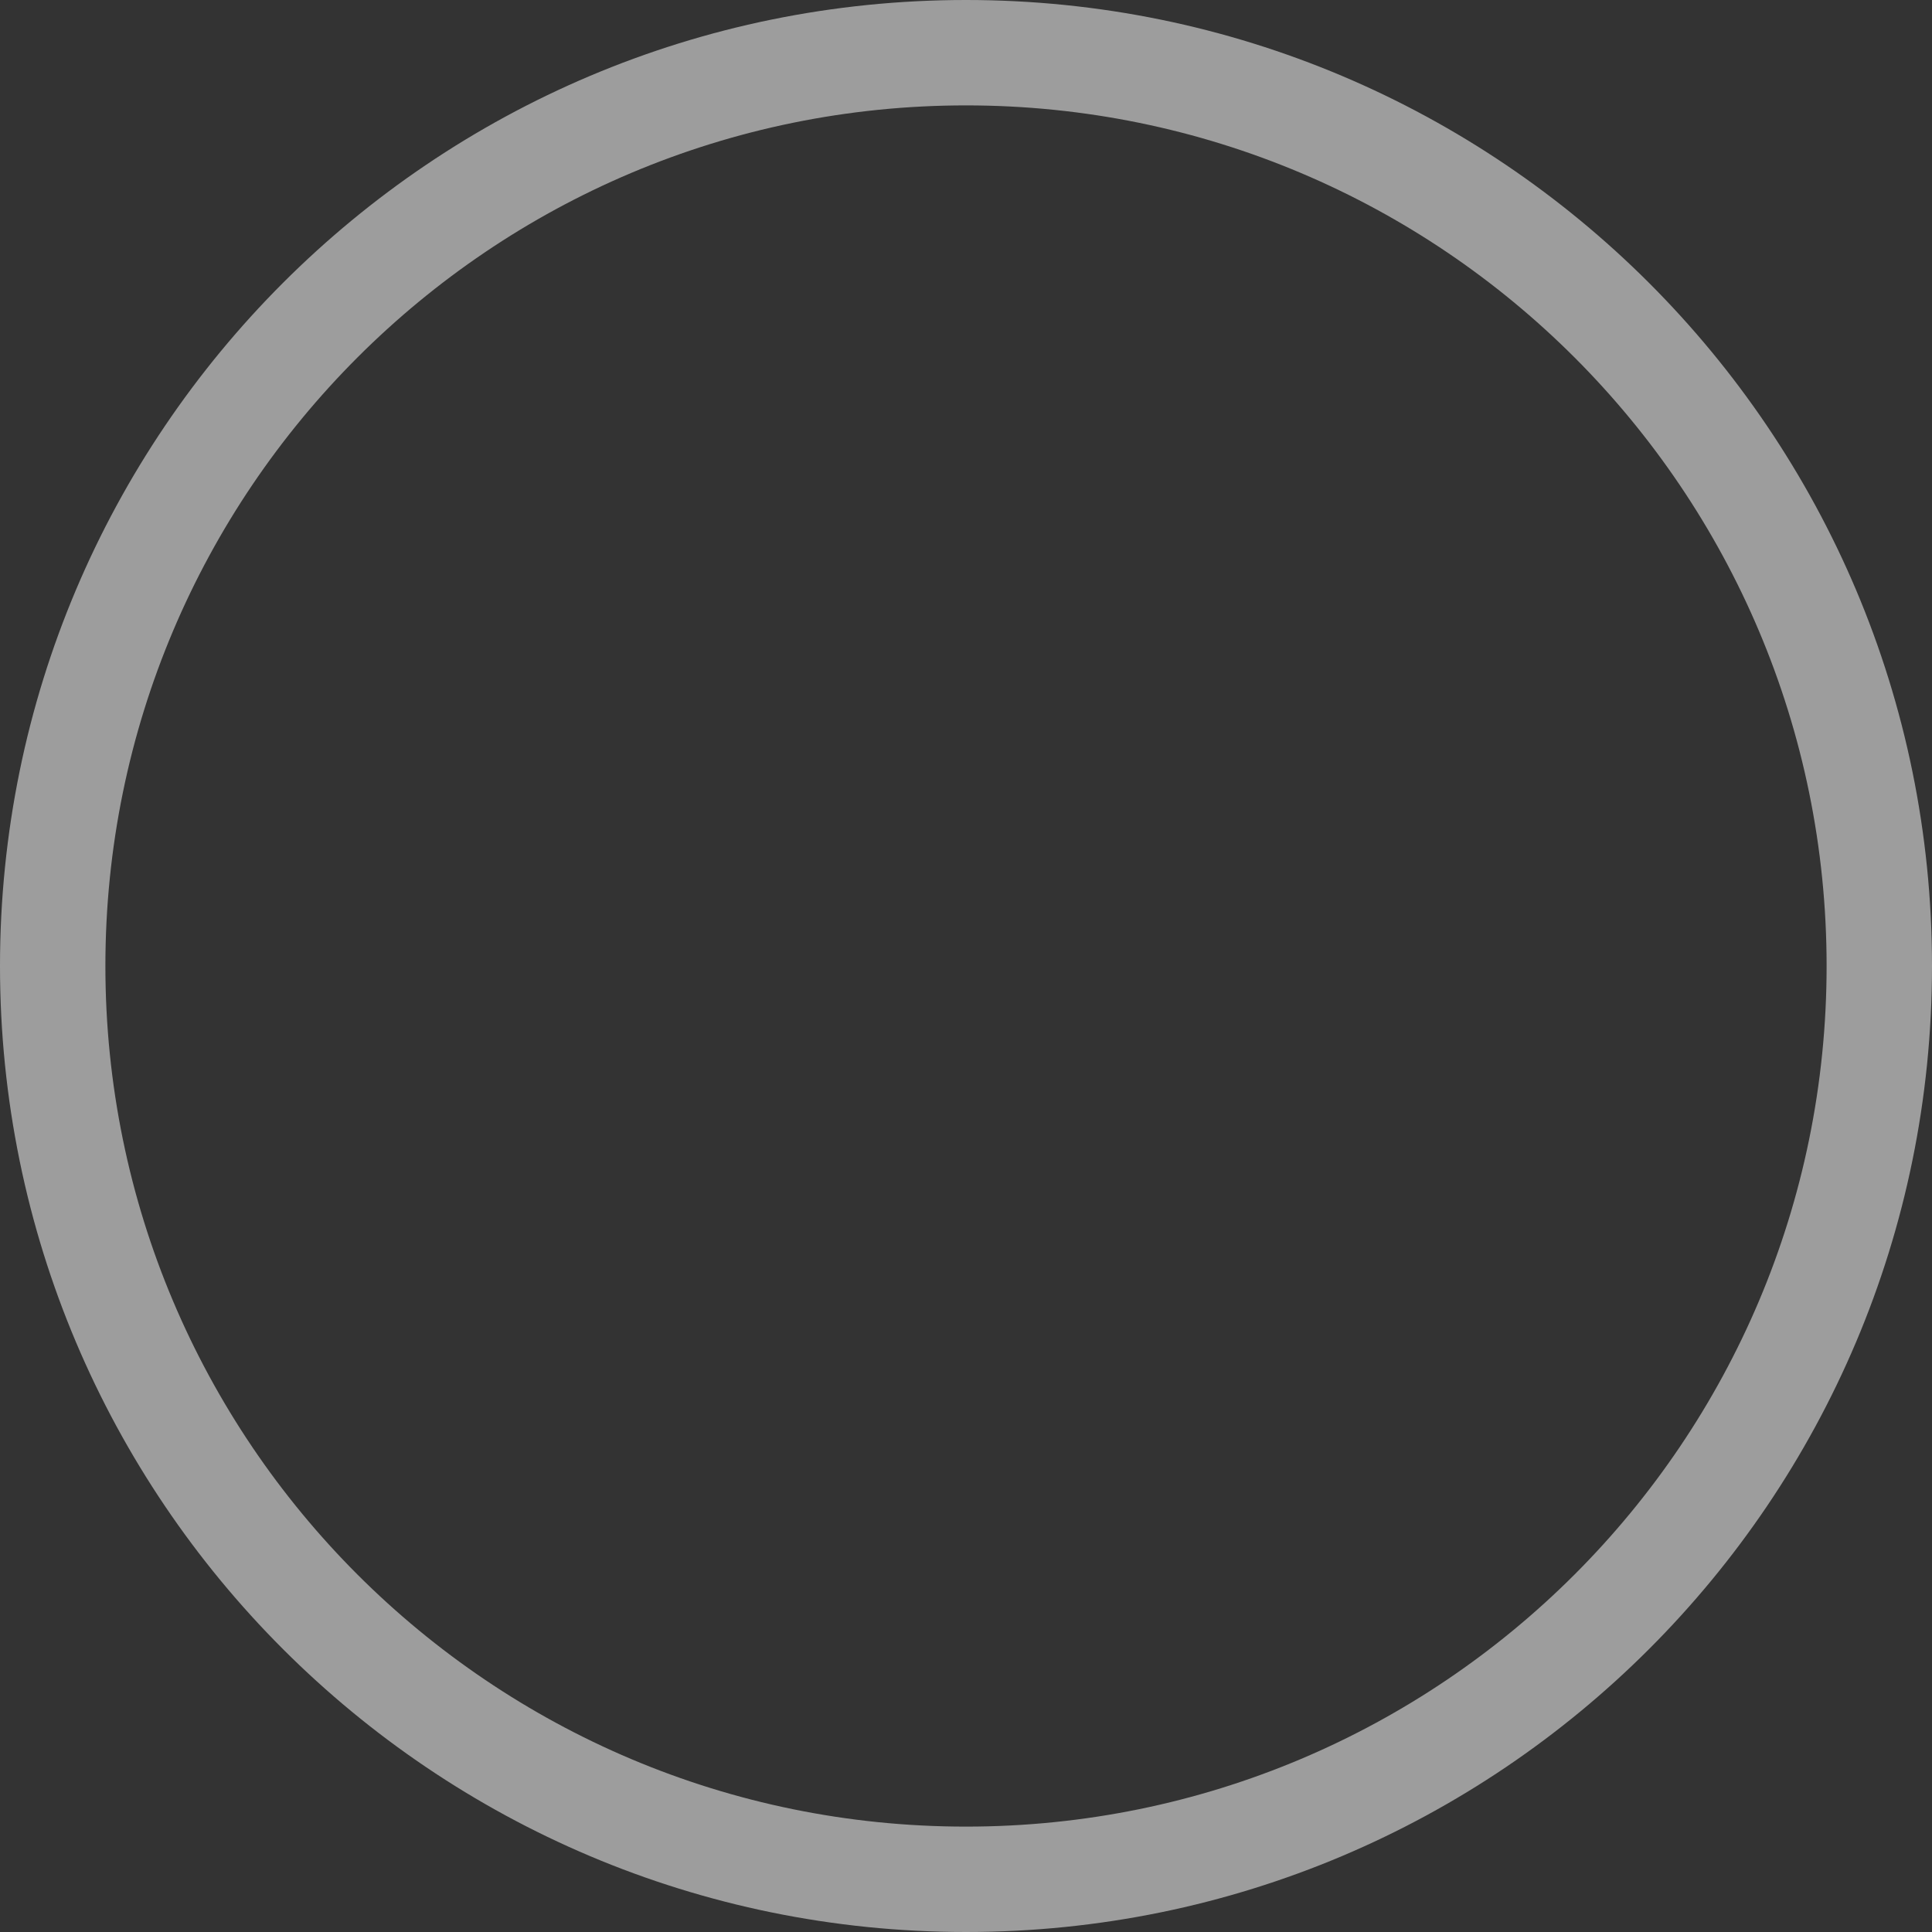
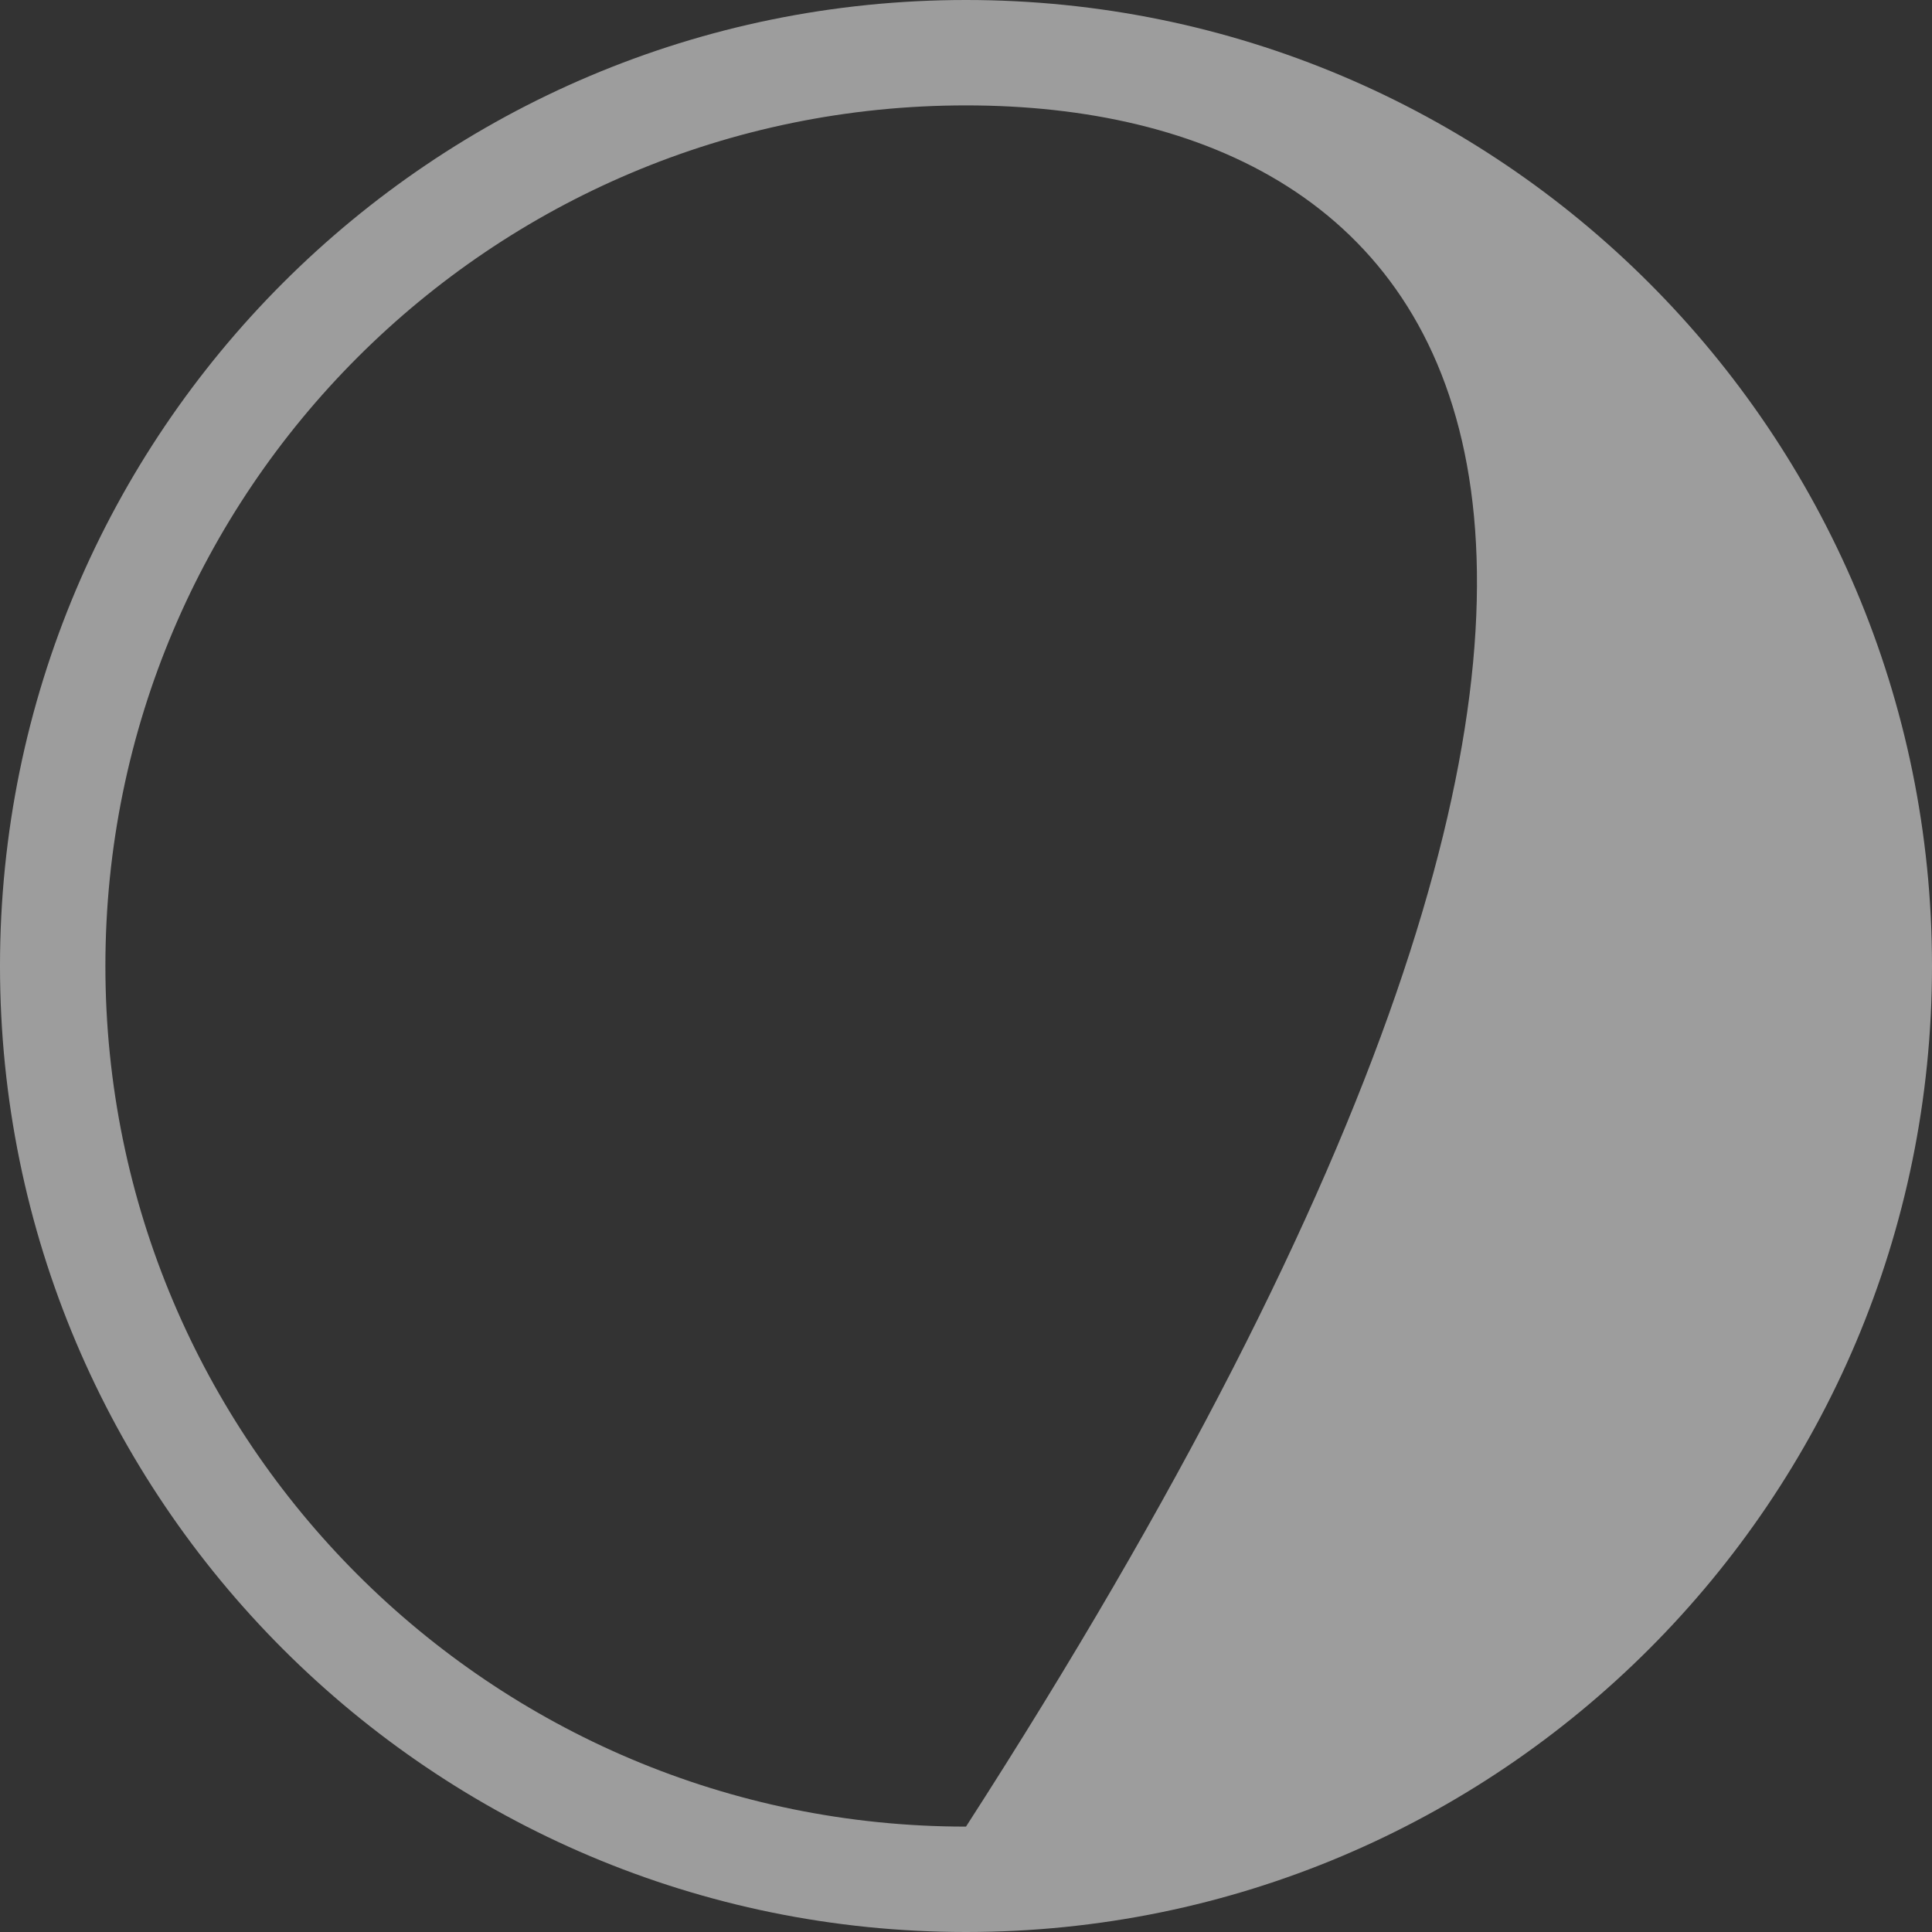
<svg xmlns="http://www.w3.org/2000/svg" width="69" height="69" viewBox="0 0 69 69" fill="none">
  <rect x="0" y="0" width="69" height="69" fill="#333333" stroke="none" />
-   <path opacity="0.52" fill-rule="evenodd" clip-rule="evenodd" d="M34.5 65.236C51.475 65.236 65.236 51.475 65.236 34.5C65.236 17.525 51.475 3.764 34.5 3.764C17.525 3.764 3.764 17.525 3.764 34.5C3.764 51.475 17.525 65.236 34.5 65.236ZM34.5 69C53.554 69 69 53.554 69 34.5C69 15.446 53.554 0 34.5 0C15.446 0 0 15.446 0 34.5C0 53.554 15.446 69 34.5 69Z" fill="white" />
+   <path opacity="0.52" fill-rule="evenodd" clip-rule="evenodd" d="M34.5 65.236C65.236 17.525 51.475 3.764 34.5 3.764C17.525 3.764 3.764 17.525 3.764 34.5C3.764 51.475 17.525 65.236 34.5 65.236ZM34.5 69C53.554 69 69 53.554 69 34.5C69 15.446 53.554 0 34.5 0C15.446 0 0 15.446 0 34.5C0 53.554 15.446 69 34.5 69Z" fill="white" />
</svg>